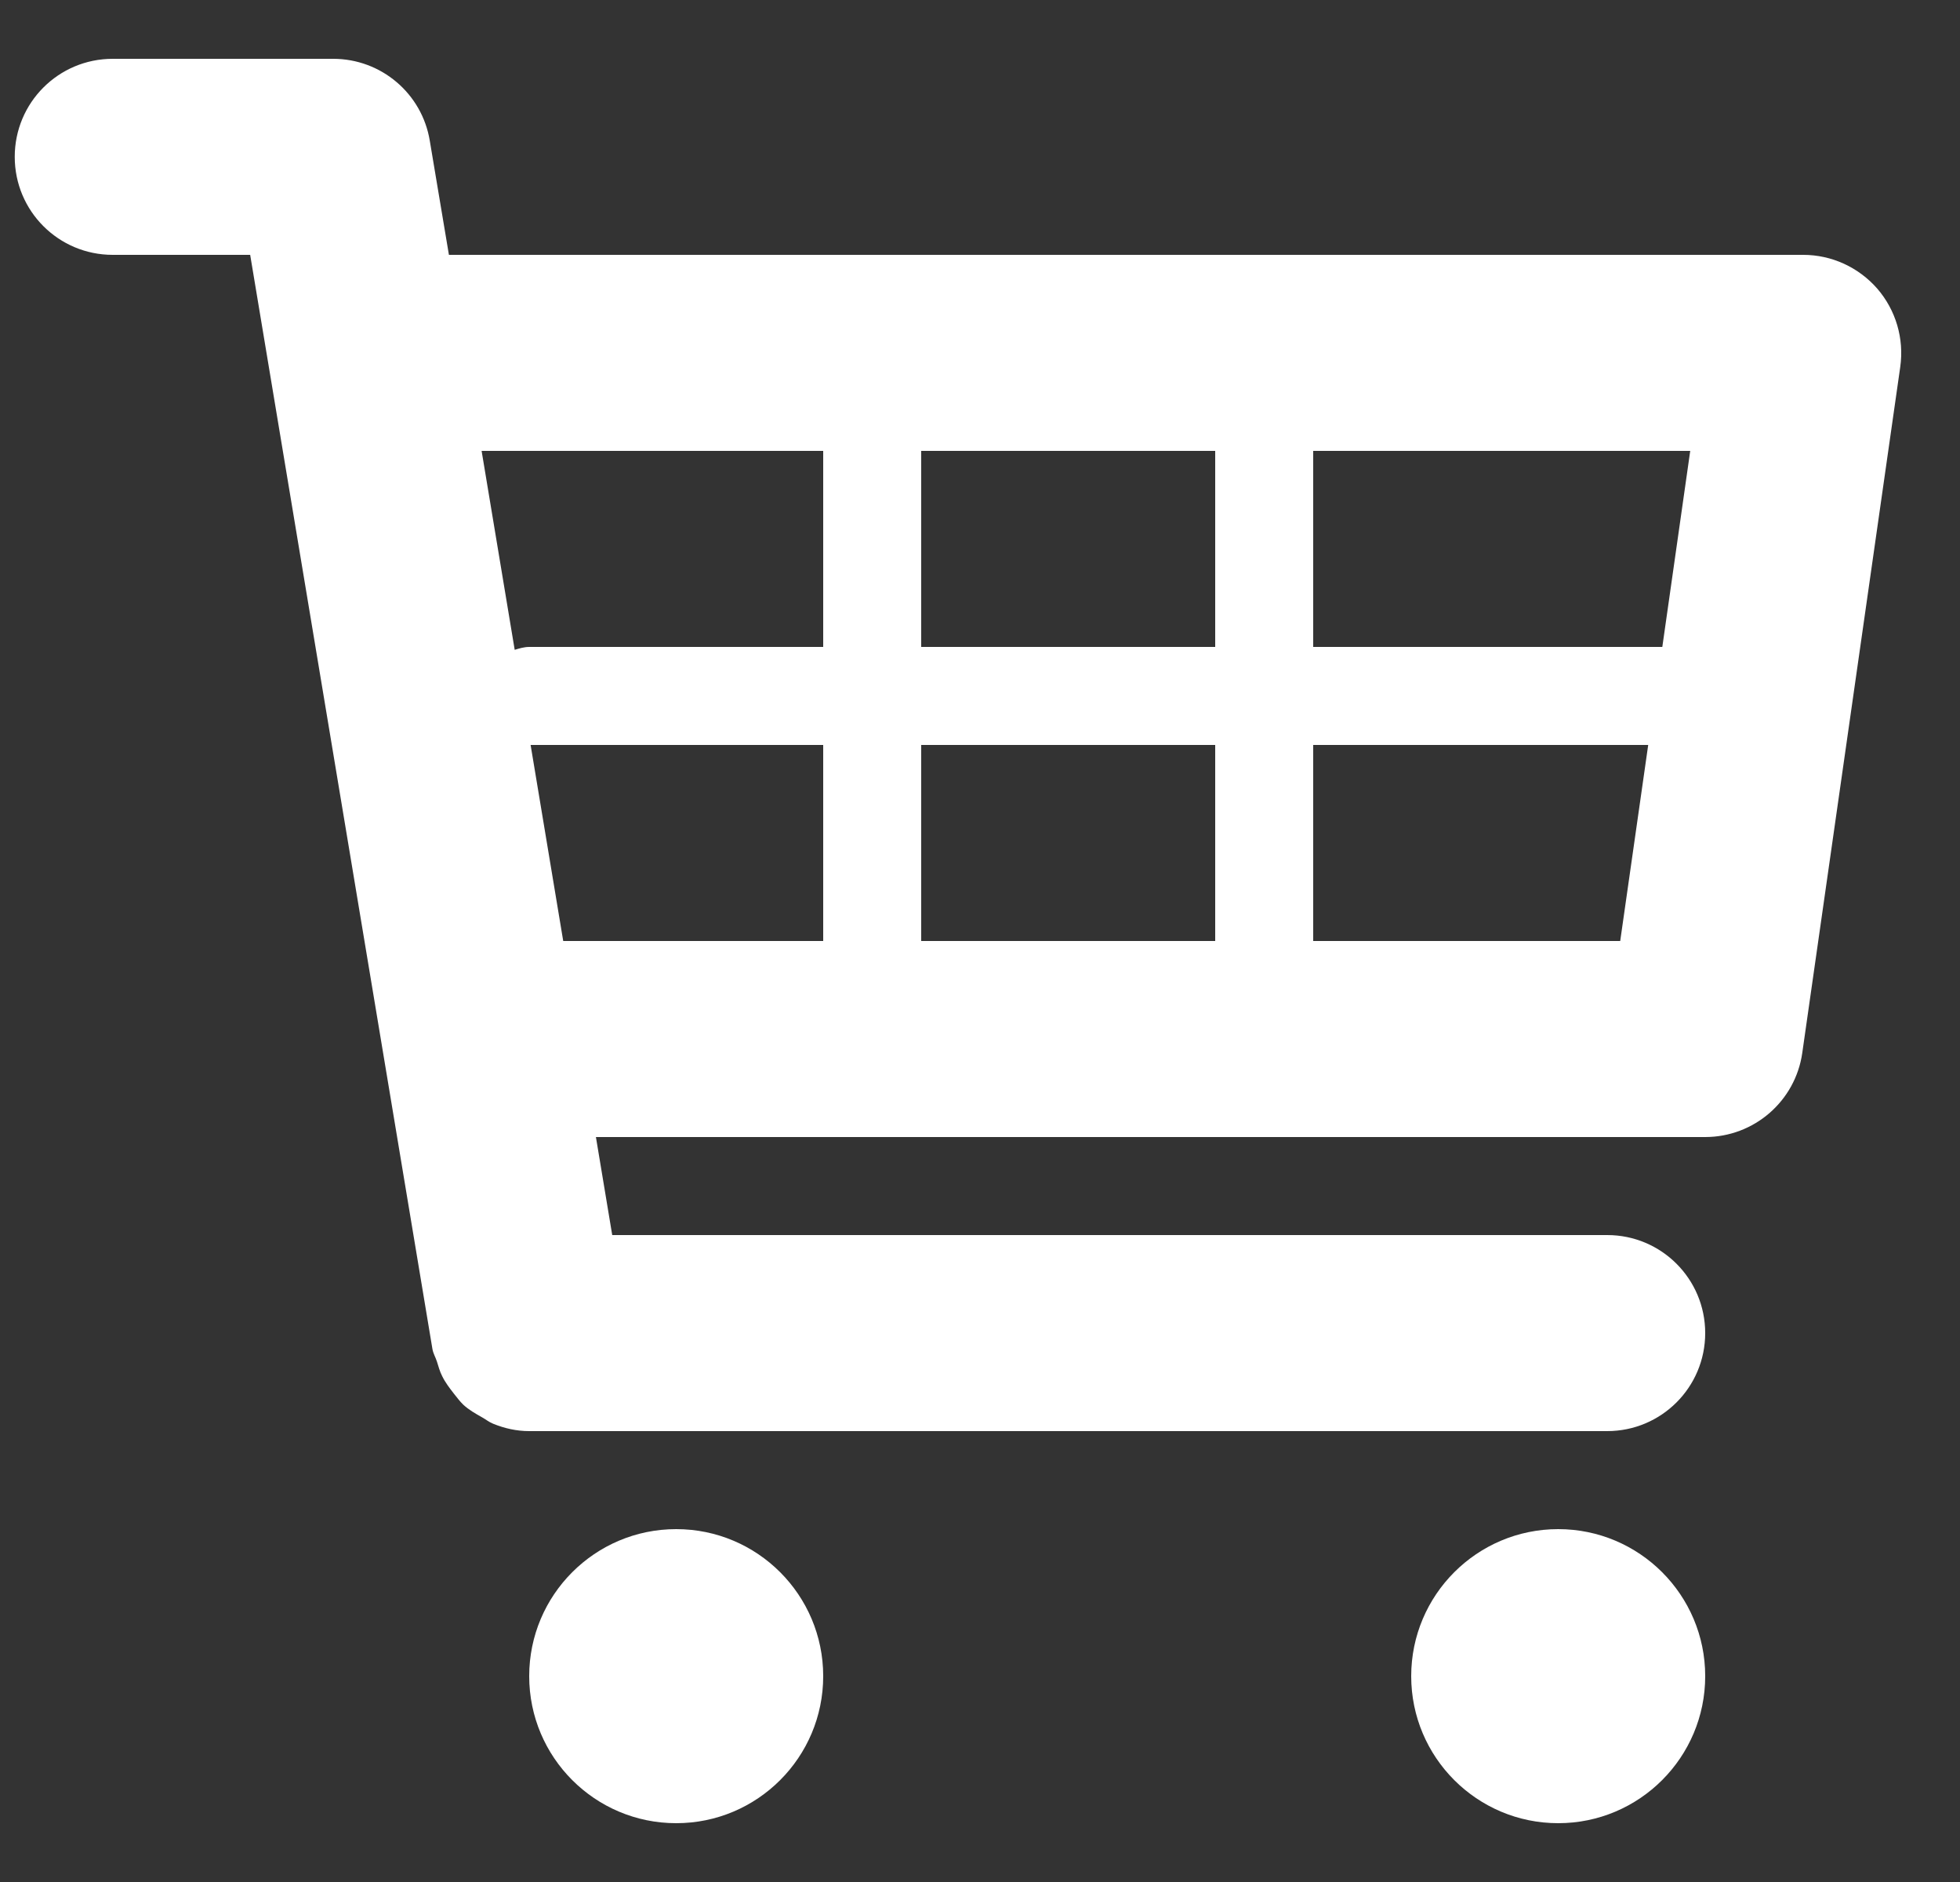
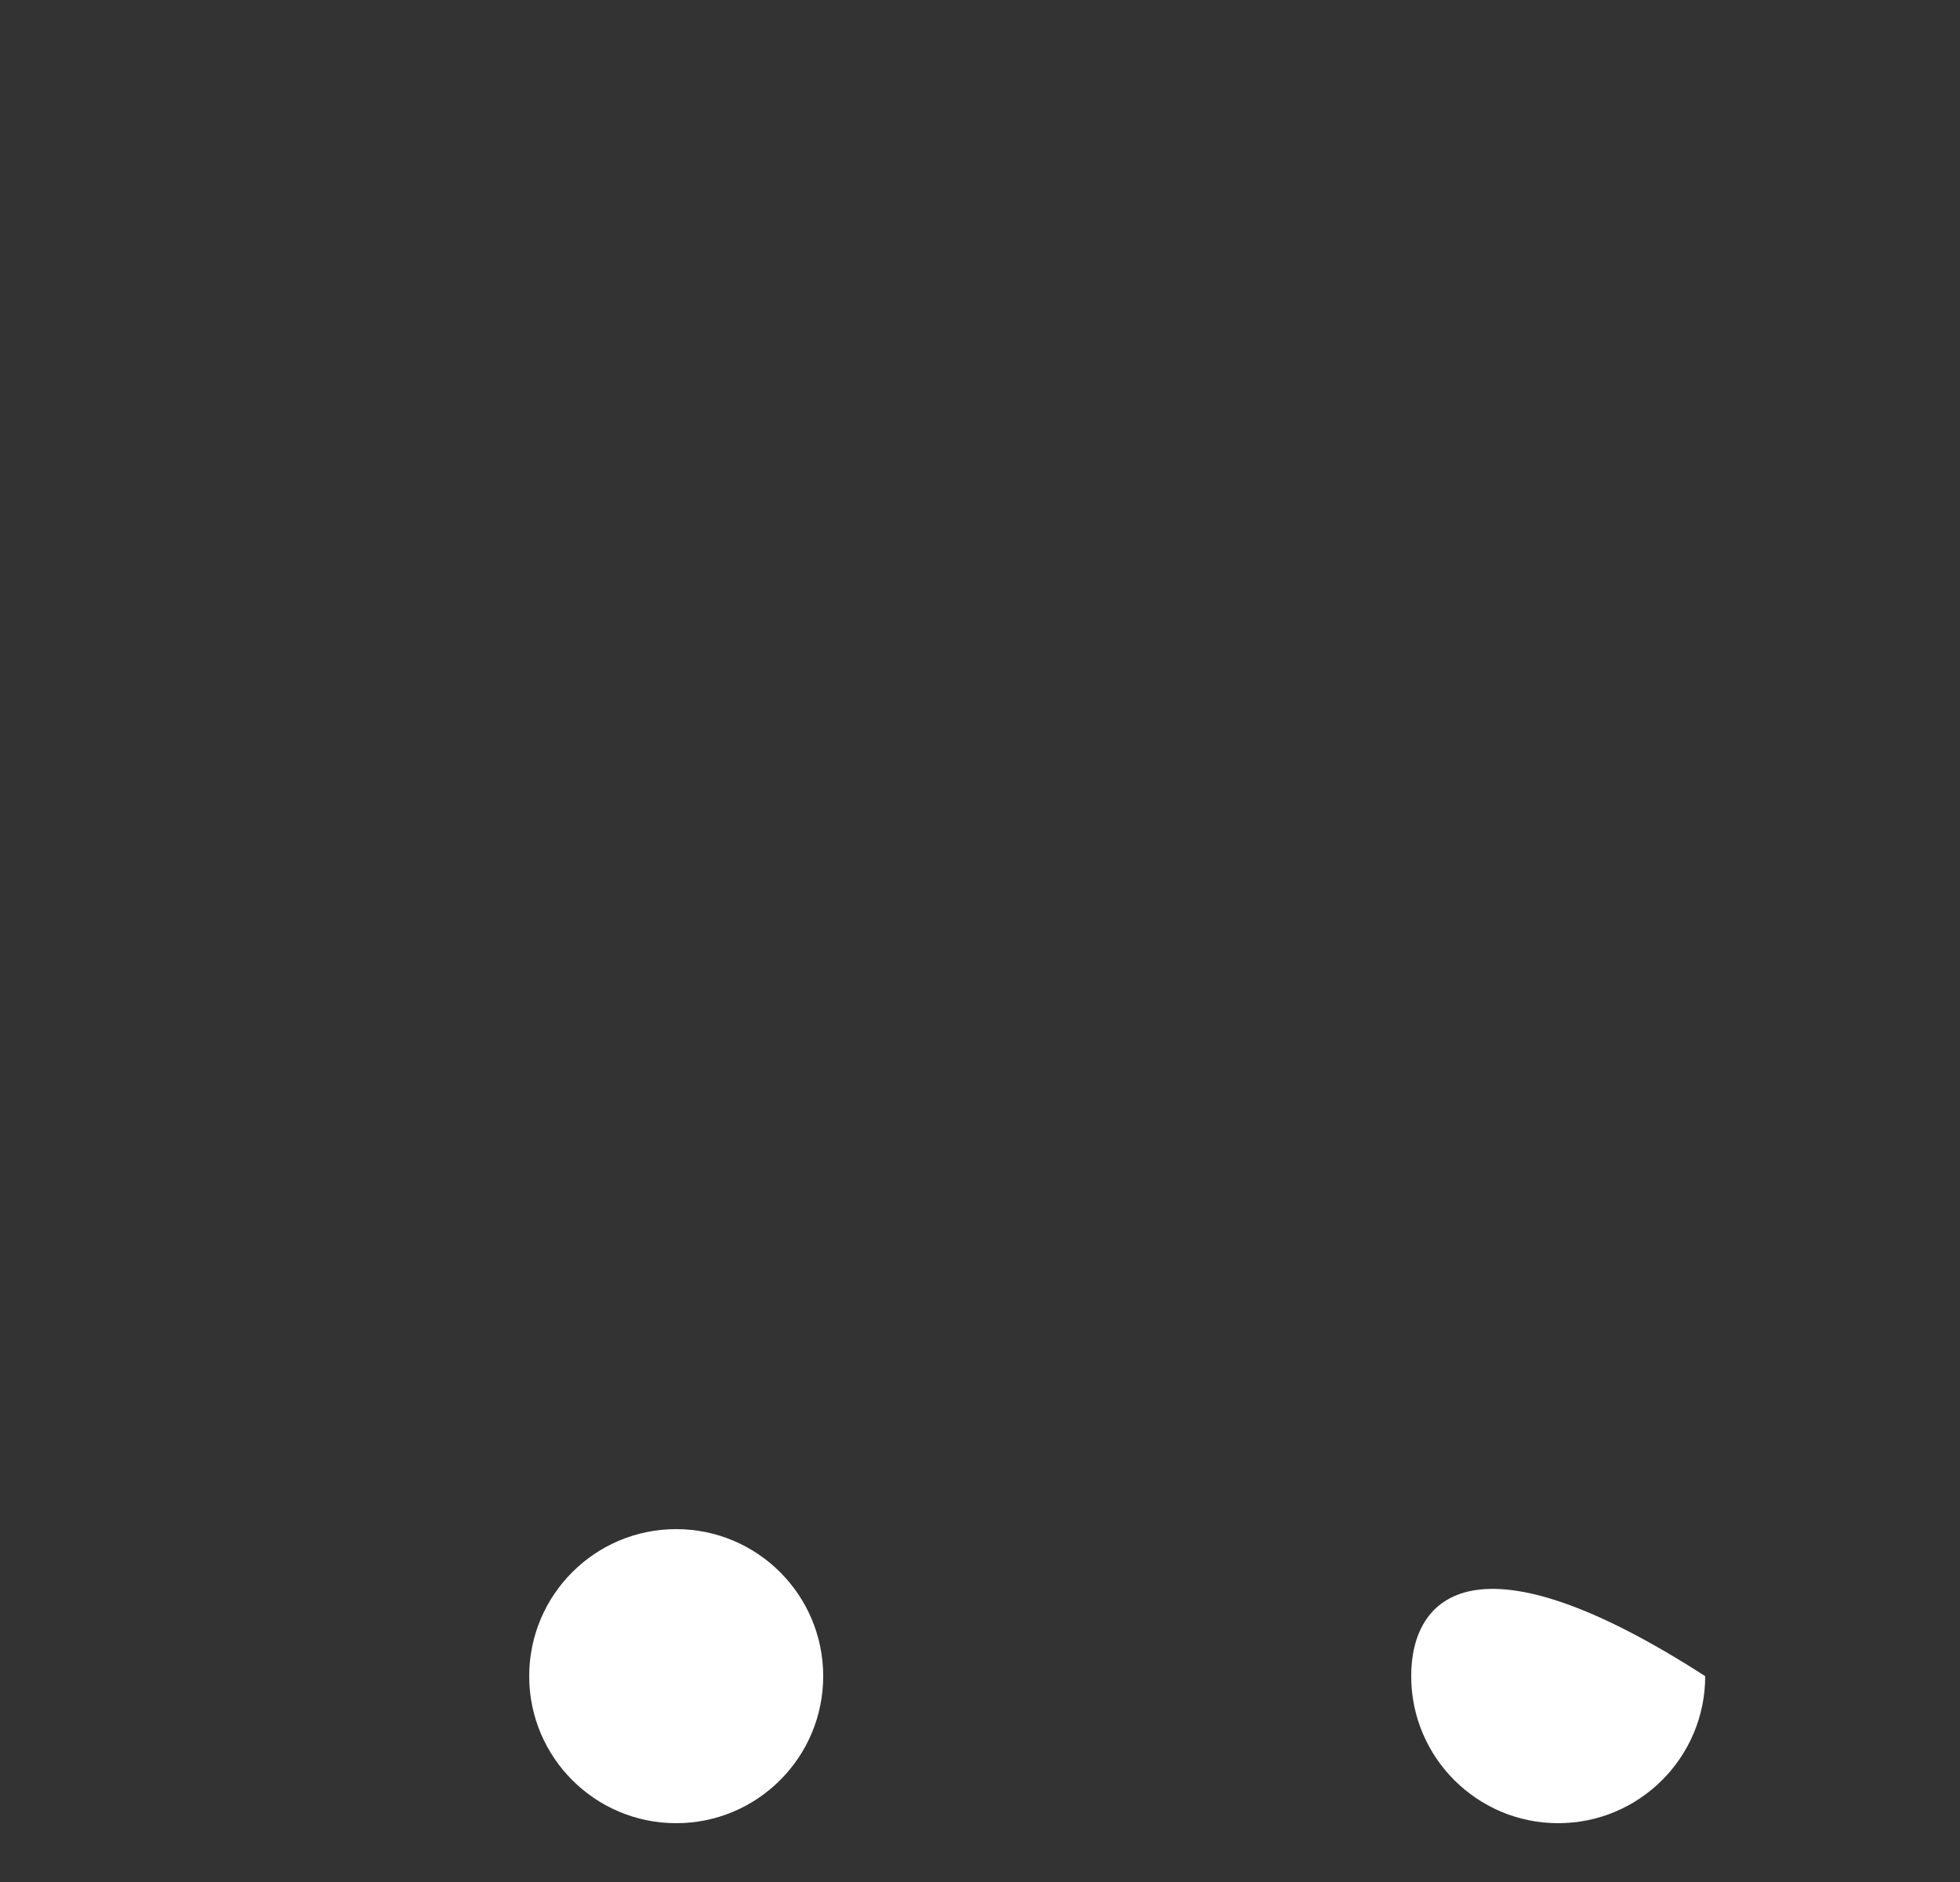
<svg xmlns="http://www.w3.org/2000/svg" width="25" height="24" viewBox="0 0 25 24" fill="none">
  <rect x="0" y="0" width="25" height="24" fill="#333333" stroke="none" />
-   <path d="M23.945 3.681C23.706 3.408 23.363 3.25 23 3.25H5.726L5.482 1.795C5.383 1.192 4.861 0.75 4.25 0.75H1.438C0.746 0.75 0.188 1.309 0.188 2C0.188 2.691 0.746 3.25 1.438 3.25H3.191L5.516 17.205C5.526 17.261 5.555 17.308 5.572 17.36C5.593 17.426 5.609 17.489 5.64 17.549C5.68 17.631 5.734 17.701 5.79 17.773C5.829 17.821 5.864 17.87 5.909 17.913C5.981 17.98 6.065 18.027 6.15 18.075C6.197 18.101 6.239 18.136 6.29 18.156C6.435 18.215 6.588 18.25 6.749 18.25H20.5C21.191 18.25 21.75 17.691 21.75 17C21.75 16.309 21.191 15.75 20.5 15.75H7.809L7.601 14.5H21.75C22.372 14.5 22.9 14.043 22.988 13.428L24.238 4.678C24.289 4.317 24.181 3.954 23.945 3.681ZM21.559 5.75L21.203 8.25H16.75V5.75H21.559ZM15.5 5.75V8.25H11.75V5.75H15.5ZM15.5 9.5V12H11.75V9.5H15.5ZM10.5 5.75V8.25H6.75C6.684 8.25 6.624 8.269 6.565 8.287L6.143 5.75H10.5ZM6.768 9.5H10.5V12H7.184L6.768 9.5ZM16.75 12V9.5H21.023L20.666 12H16.75Z" fill="white" />
  <path d="M8.625 23.25C9.661 23.25 10.5 22.41 10.5 21.375C10.5 20.34 9.661 19.5 8.625 19.5C7.589 19.5 6.75 20.34 6.75 21.375C6.75 22.41 7.589 23.25 8.625 23.25Z" fill="white" />
-   <path d="M19.875 23.25C20.91 23.25 21.75 22.41 21.75 21.375C21.75 20.34 20.91 19.5 19.875 19.5C18.84 19.5 18 20.34 18 21.375C18 22.41 18.84 23.25 19.875 23.25Z" fill="white" />
+   <path d="M19.875 23.25C20.91 23.25 21.75 22.41 21.75 21.375C18.84 19.5 18 20.34 18 21.375C18 22.41 18.84 23.25 19.875 23.25Z" fill="white" />
</svg>